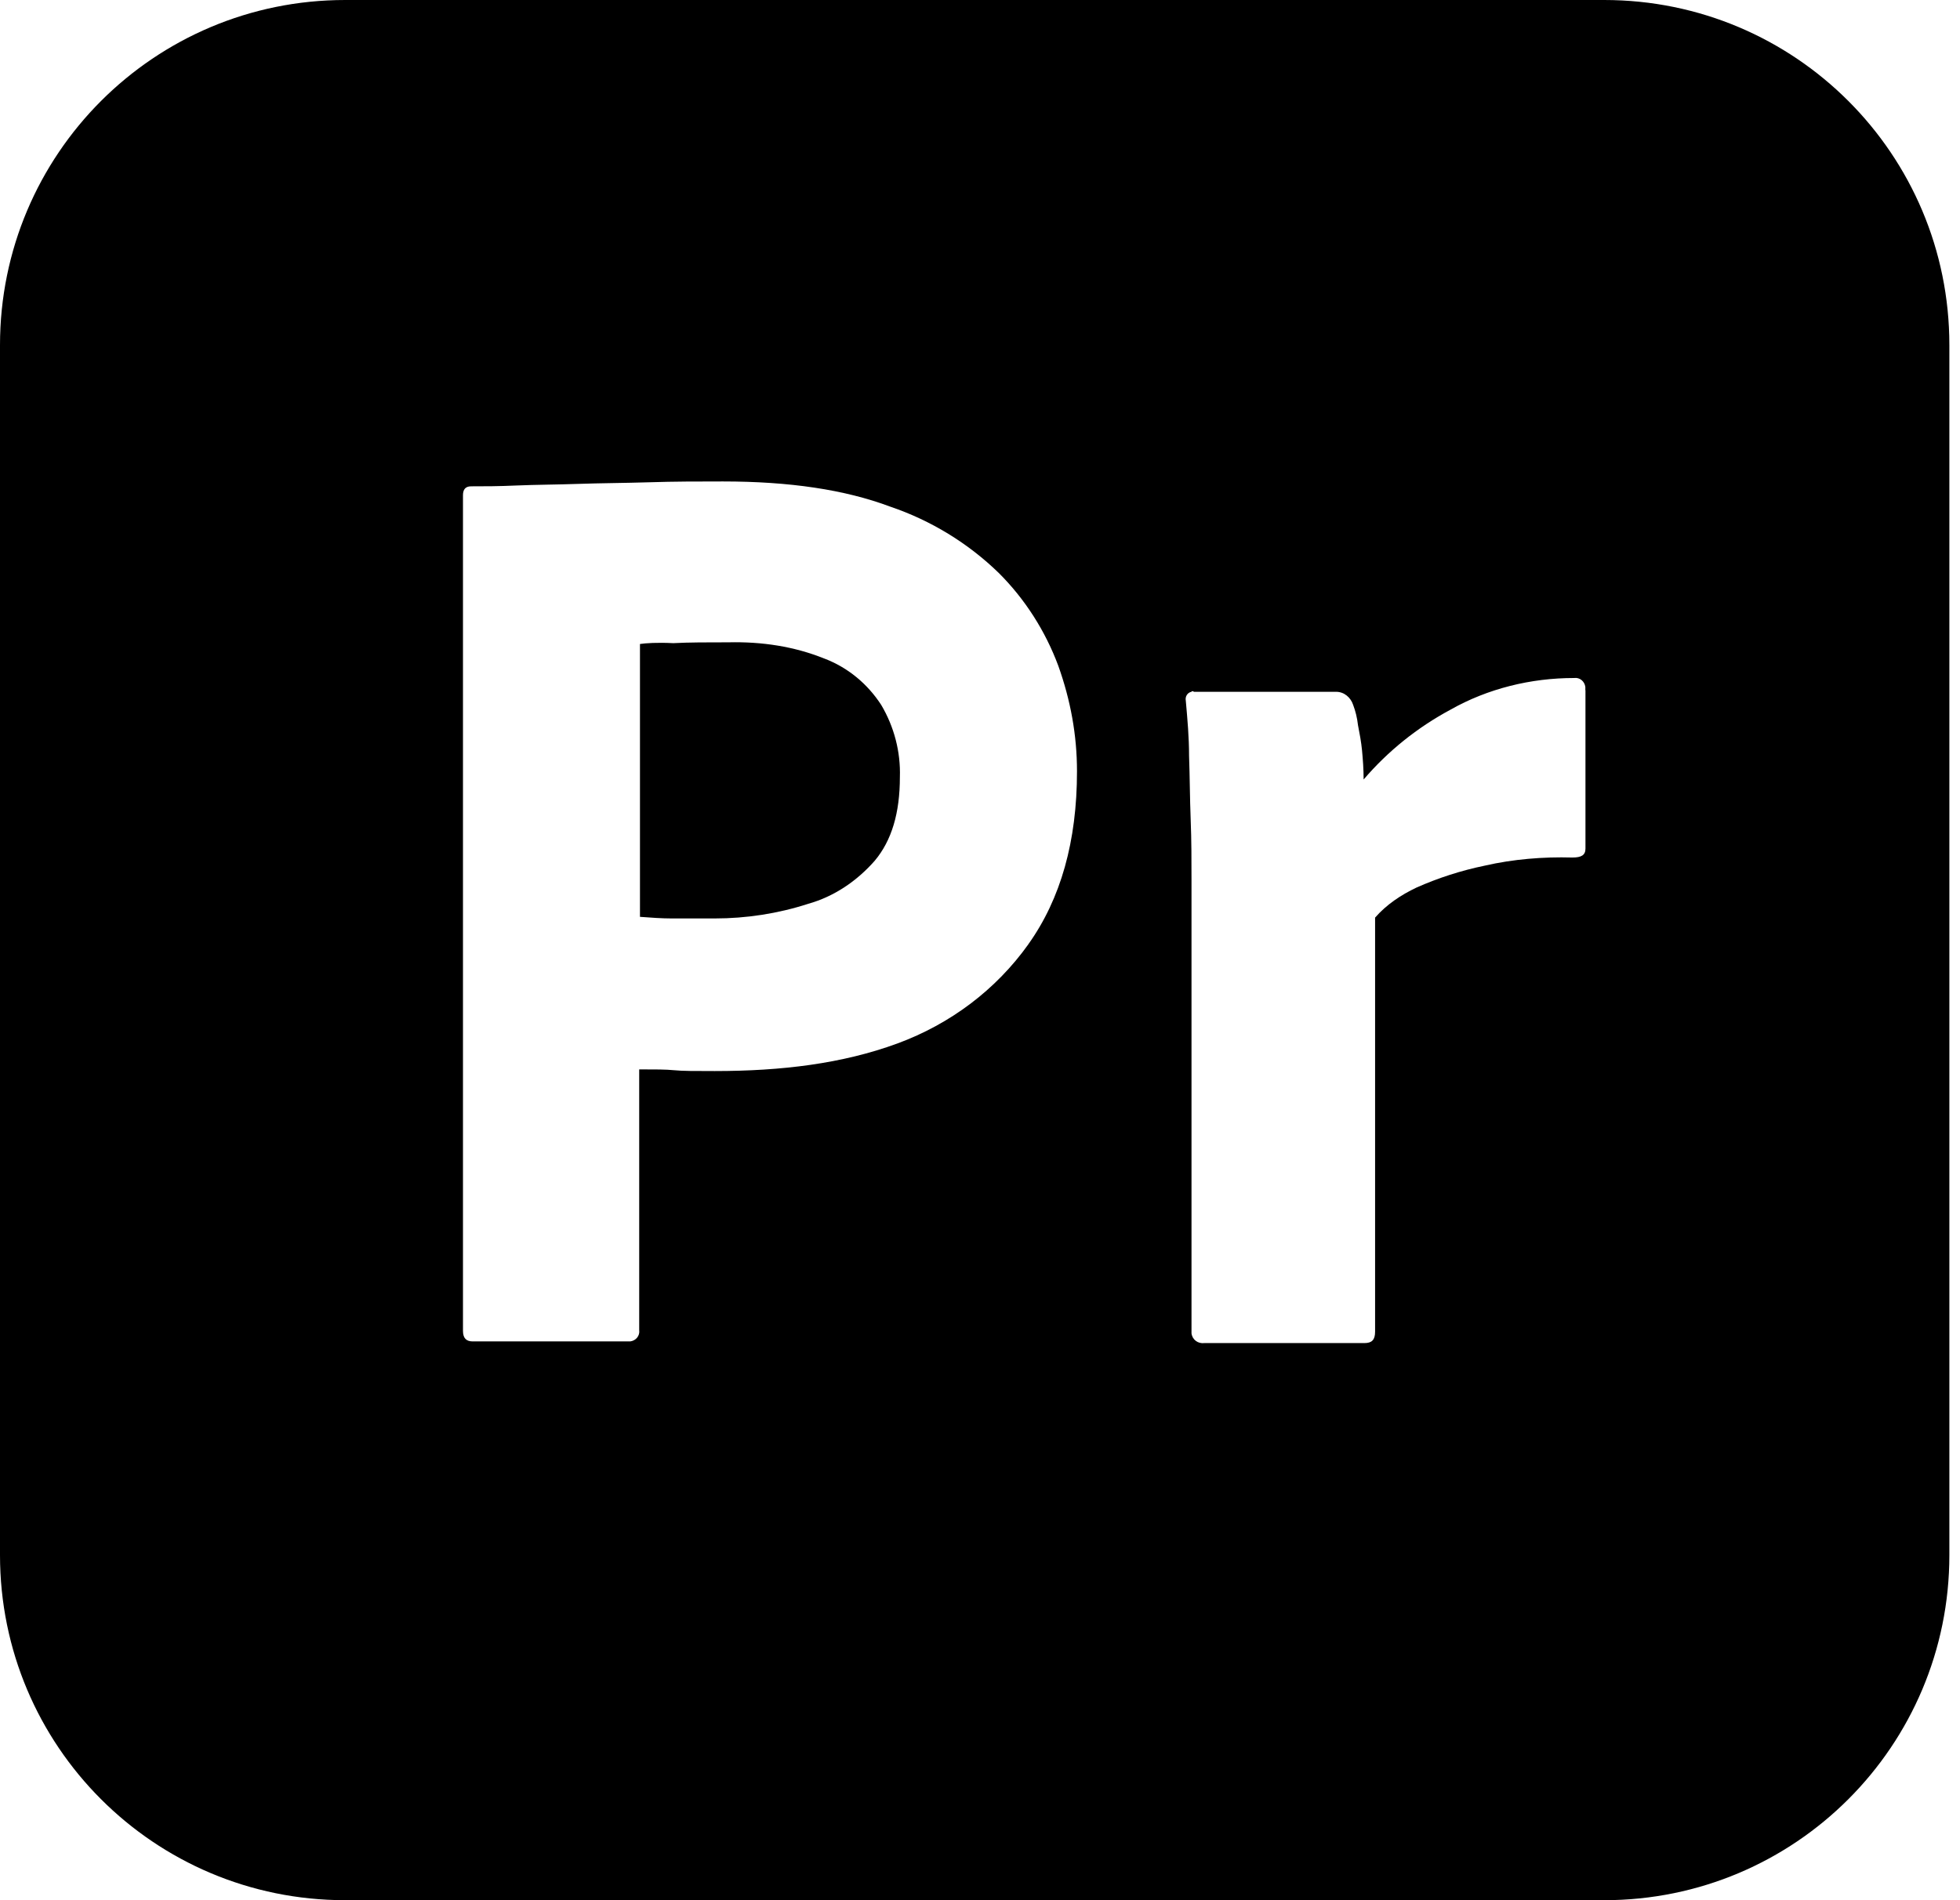
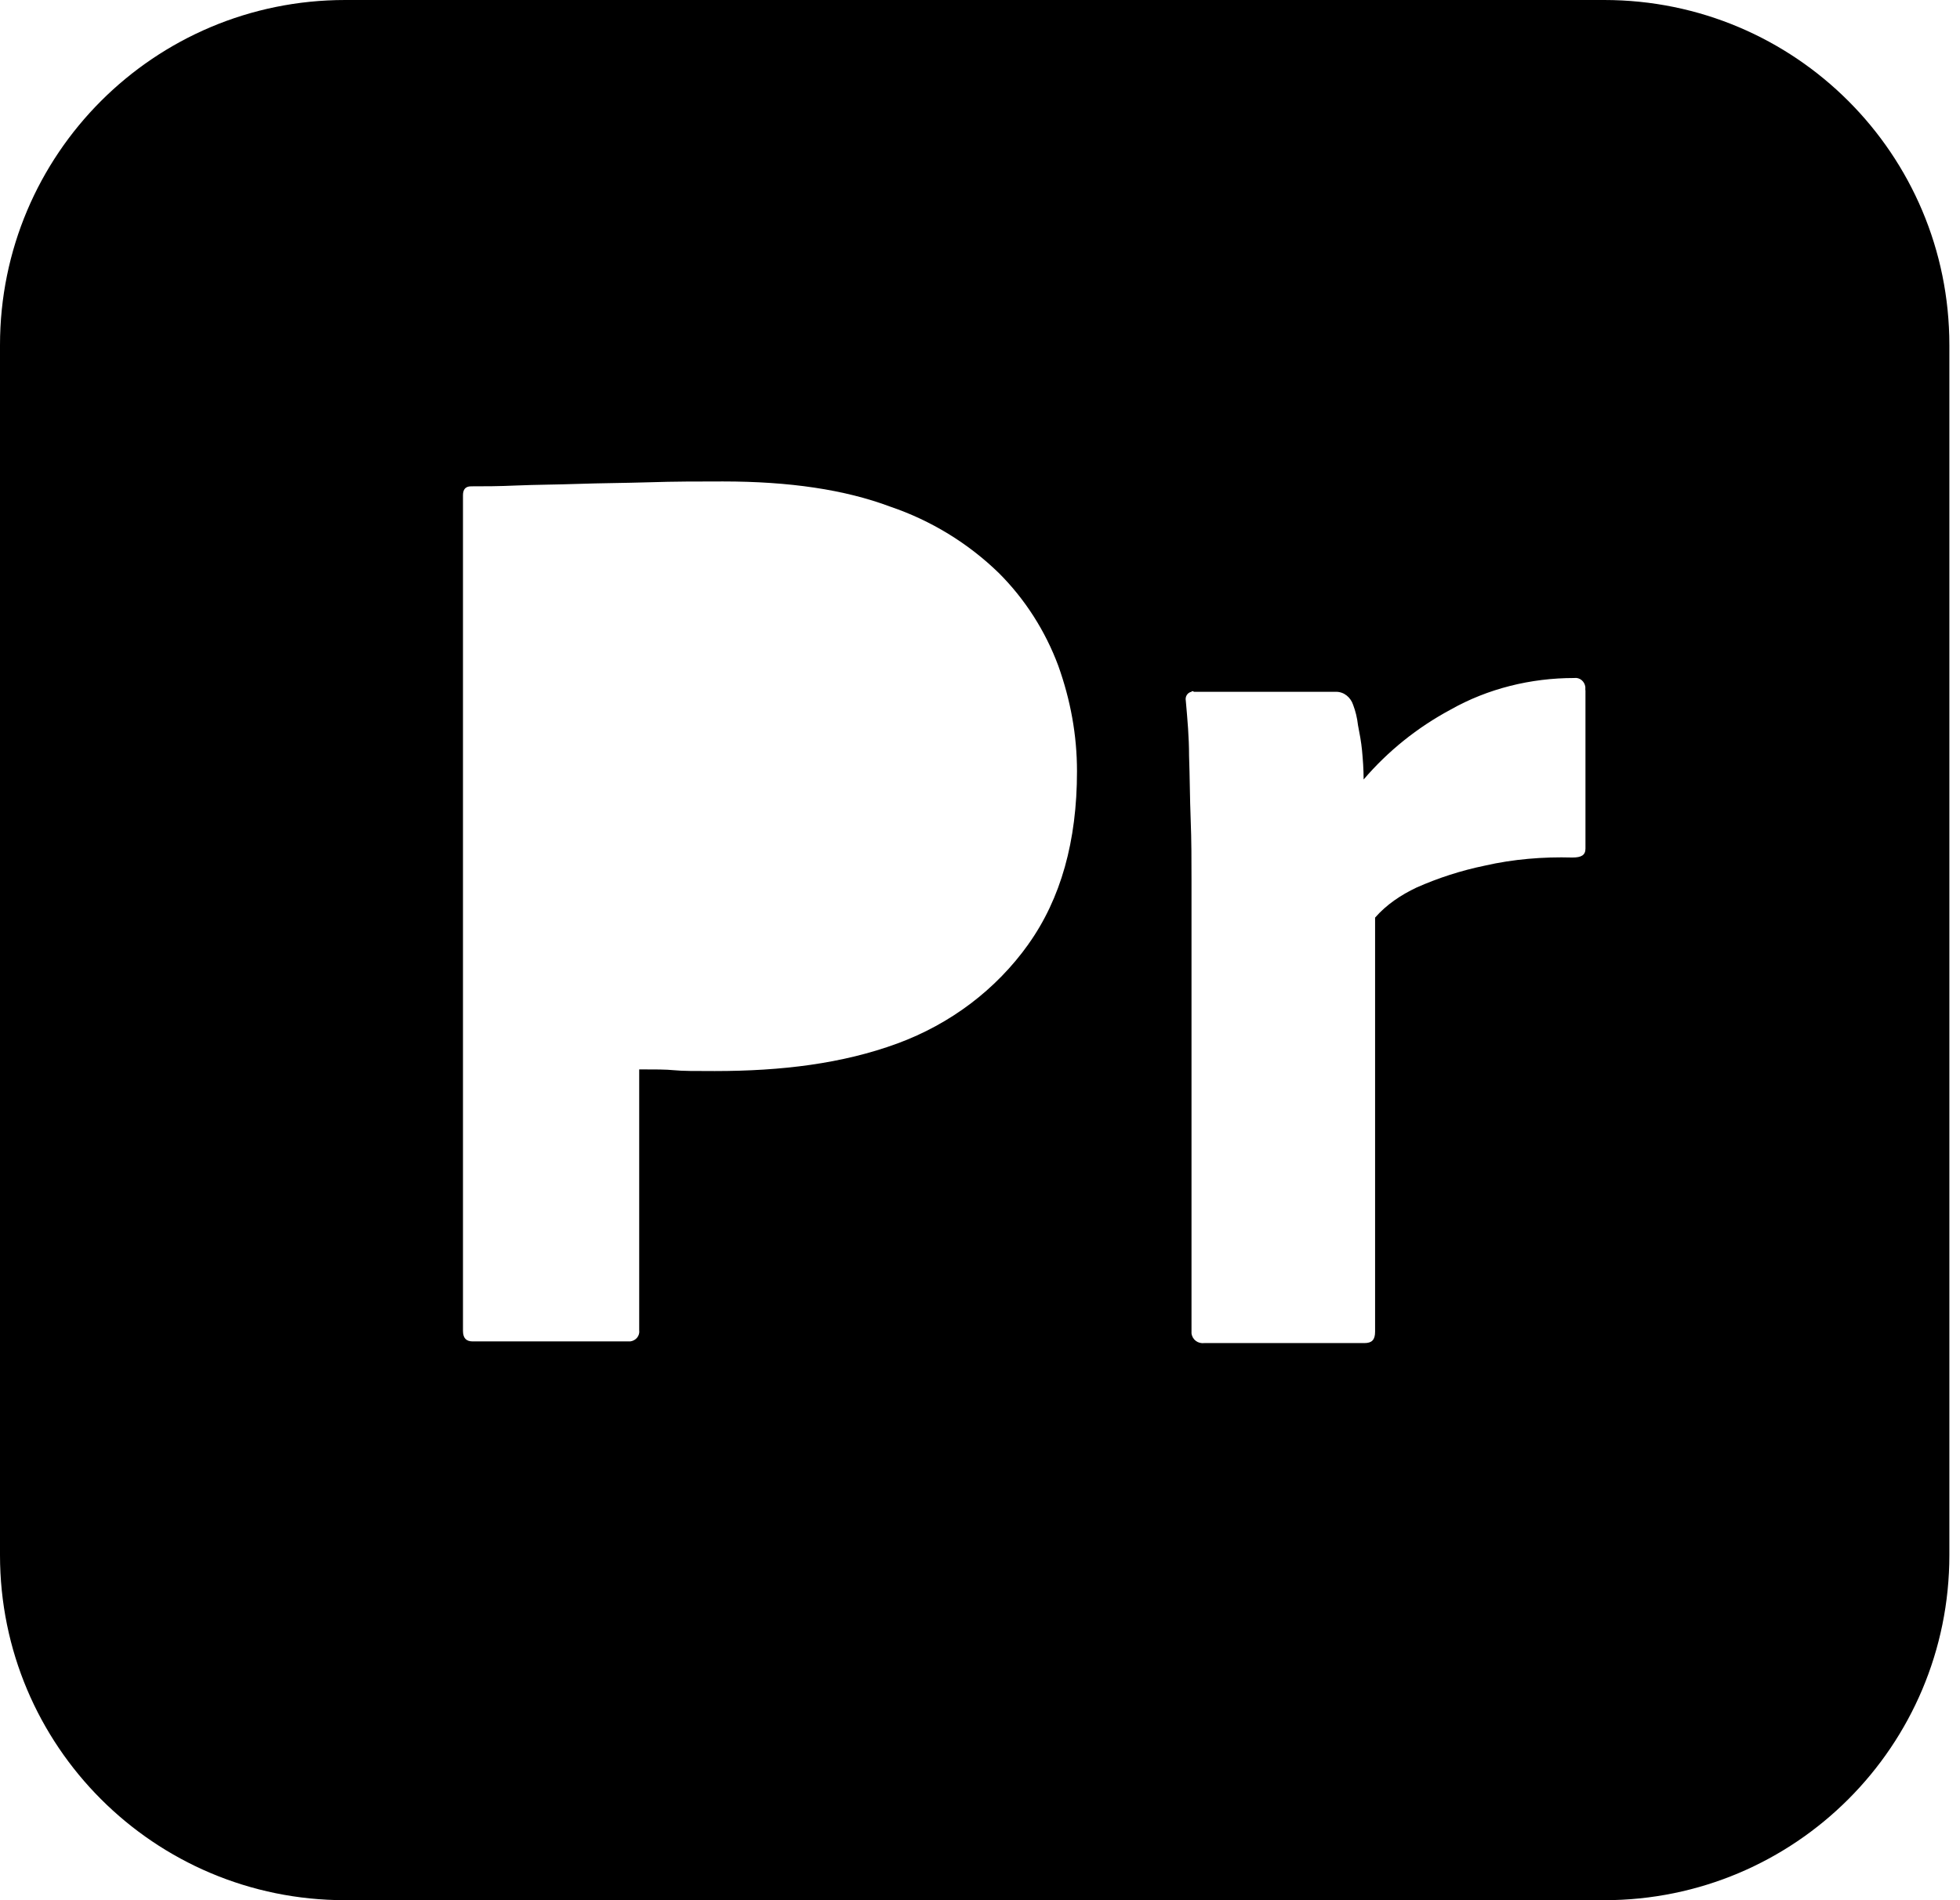
<svg xmlns="http://www.w3.org/2000/svg" version="1.1" width="33" height="32" viewBox="0 0 33 32">
  <title>Adobe_Premiere_Pro_Logo</title>
-   <path d="M13.88 11.091c-0.506-0.205-1.053-0.287-1.614-0.274-0.356 0-0.67 0-0.93 0.014-0.274-0.014-0.465 0-0.561 0.014v4.595c0.191 0.014 0.369 0.027 0.533 0.027h0.725c0.533 0 1.067-0.082 1.573-0.246 0.438-0.123 0.82-0.383 1.121-0.725 0.287-0.342 0.424-0.807 0.424-1.409 0.014-0.424-0.096-0.848-0.315-1.217-0.232-0.356-0.561-0.629-0.957-0.78z" />
  <path d="M27.009 0h-21.197c-3.214 0-5.812 2.598-5.812 5.812v20.376c0 3.214 2.598 5.812 5.812 5.812h21.197c3.214 0 5.812-2.598 5.812-5.812v-20.376c0-3.214-2.598-5.812-5.812-5.812zM17.313 15.904c-0.547 0.766-1.313 1.34-2.202 1.668-0.93 0.342-1.956 0.465-3.077 0.465-0.328 0-0.547 0-0.684-0.014s-0.328-0.014-0.588-0.014v4.39c0.014 0.096-0.055 0.178-0.15 0.191h-2.653c-0.109 0-0.164-0.055-0.164-0.178v-14.072c0-0.096 0.041-0.15 0.137-0.15 0.232 0 0.451 0 0.766-0.014 0.328-0.014 0.67-0.014 1.039-0.027s0.766-0.014 1.19-0.027c0.424-0.014 0.834-0.014 1.244-0.014 1.121 0 2.051 0.137 2.817 0.424 0.684 0.232 1.313 0.615 1.832 1.121 0.438 0.438 0.779 0.971 0.998 1.559 0.205 0.574 0.315 1.162 0.315 1.778 0 1.176-0.273 2.147-0.82 2.913zM26.694 11.624v2.667c0 0.109-0.068 0.15-0.219 0.15-0.492-0.014-0.998 0.027-1.477 0.137-0.397 0.082-0.779 0.205-1.149 0.369-0.26 0.123-0.506 0.287-0.697 0.506v6.974c0 0.137-0.055 0.191-0.178 0.191h-2.694c-0.109 0.014-0.205-0.055-0.219-0.164v-7.631c0-0.328 0-0.67-0.014-1.026s-0.014-0.711-0.027-1.067c0-0.315-0.027-0.615-0.055-0.93-0.014-0.068 0.027-0.137 0.096-0.15 0-0.014 0.027-0.014 0.041 0v0h2.393c0.137 0 0.246 0.096 0.287 0.219 0.041 0.109 0.068 0.219 0.082 0.342 0.027 0.137 0.055 0.287 0.068 0.424 0.014 0.15 0.027 0.315 0.027 0.492 0.41-0.479 0.903-0.875 1.463-1.176 0.629-0.356 1.354-0.533 2.079-0.533 0.096-0.014 0.178 0.055 0.191 0.15v0.055z" />
</svg>